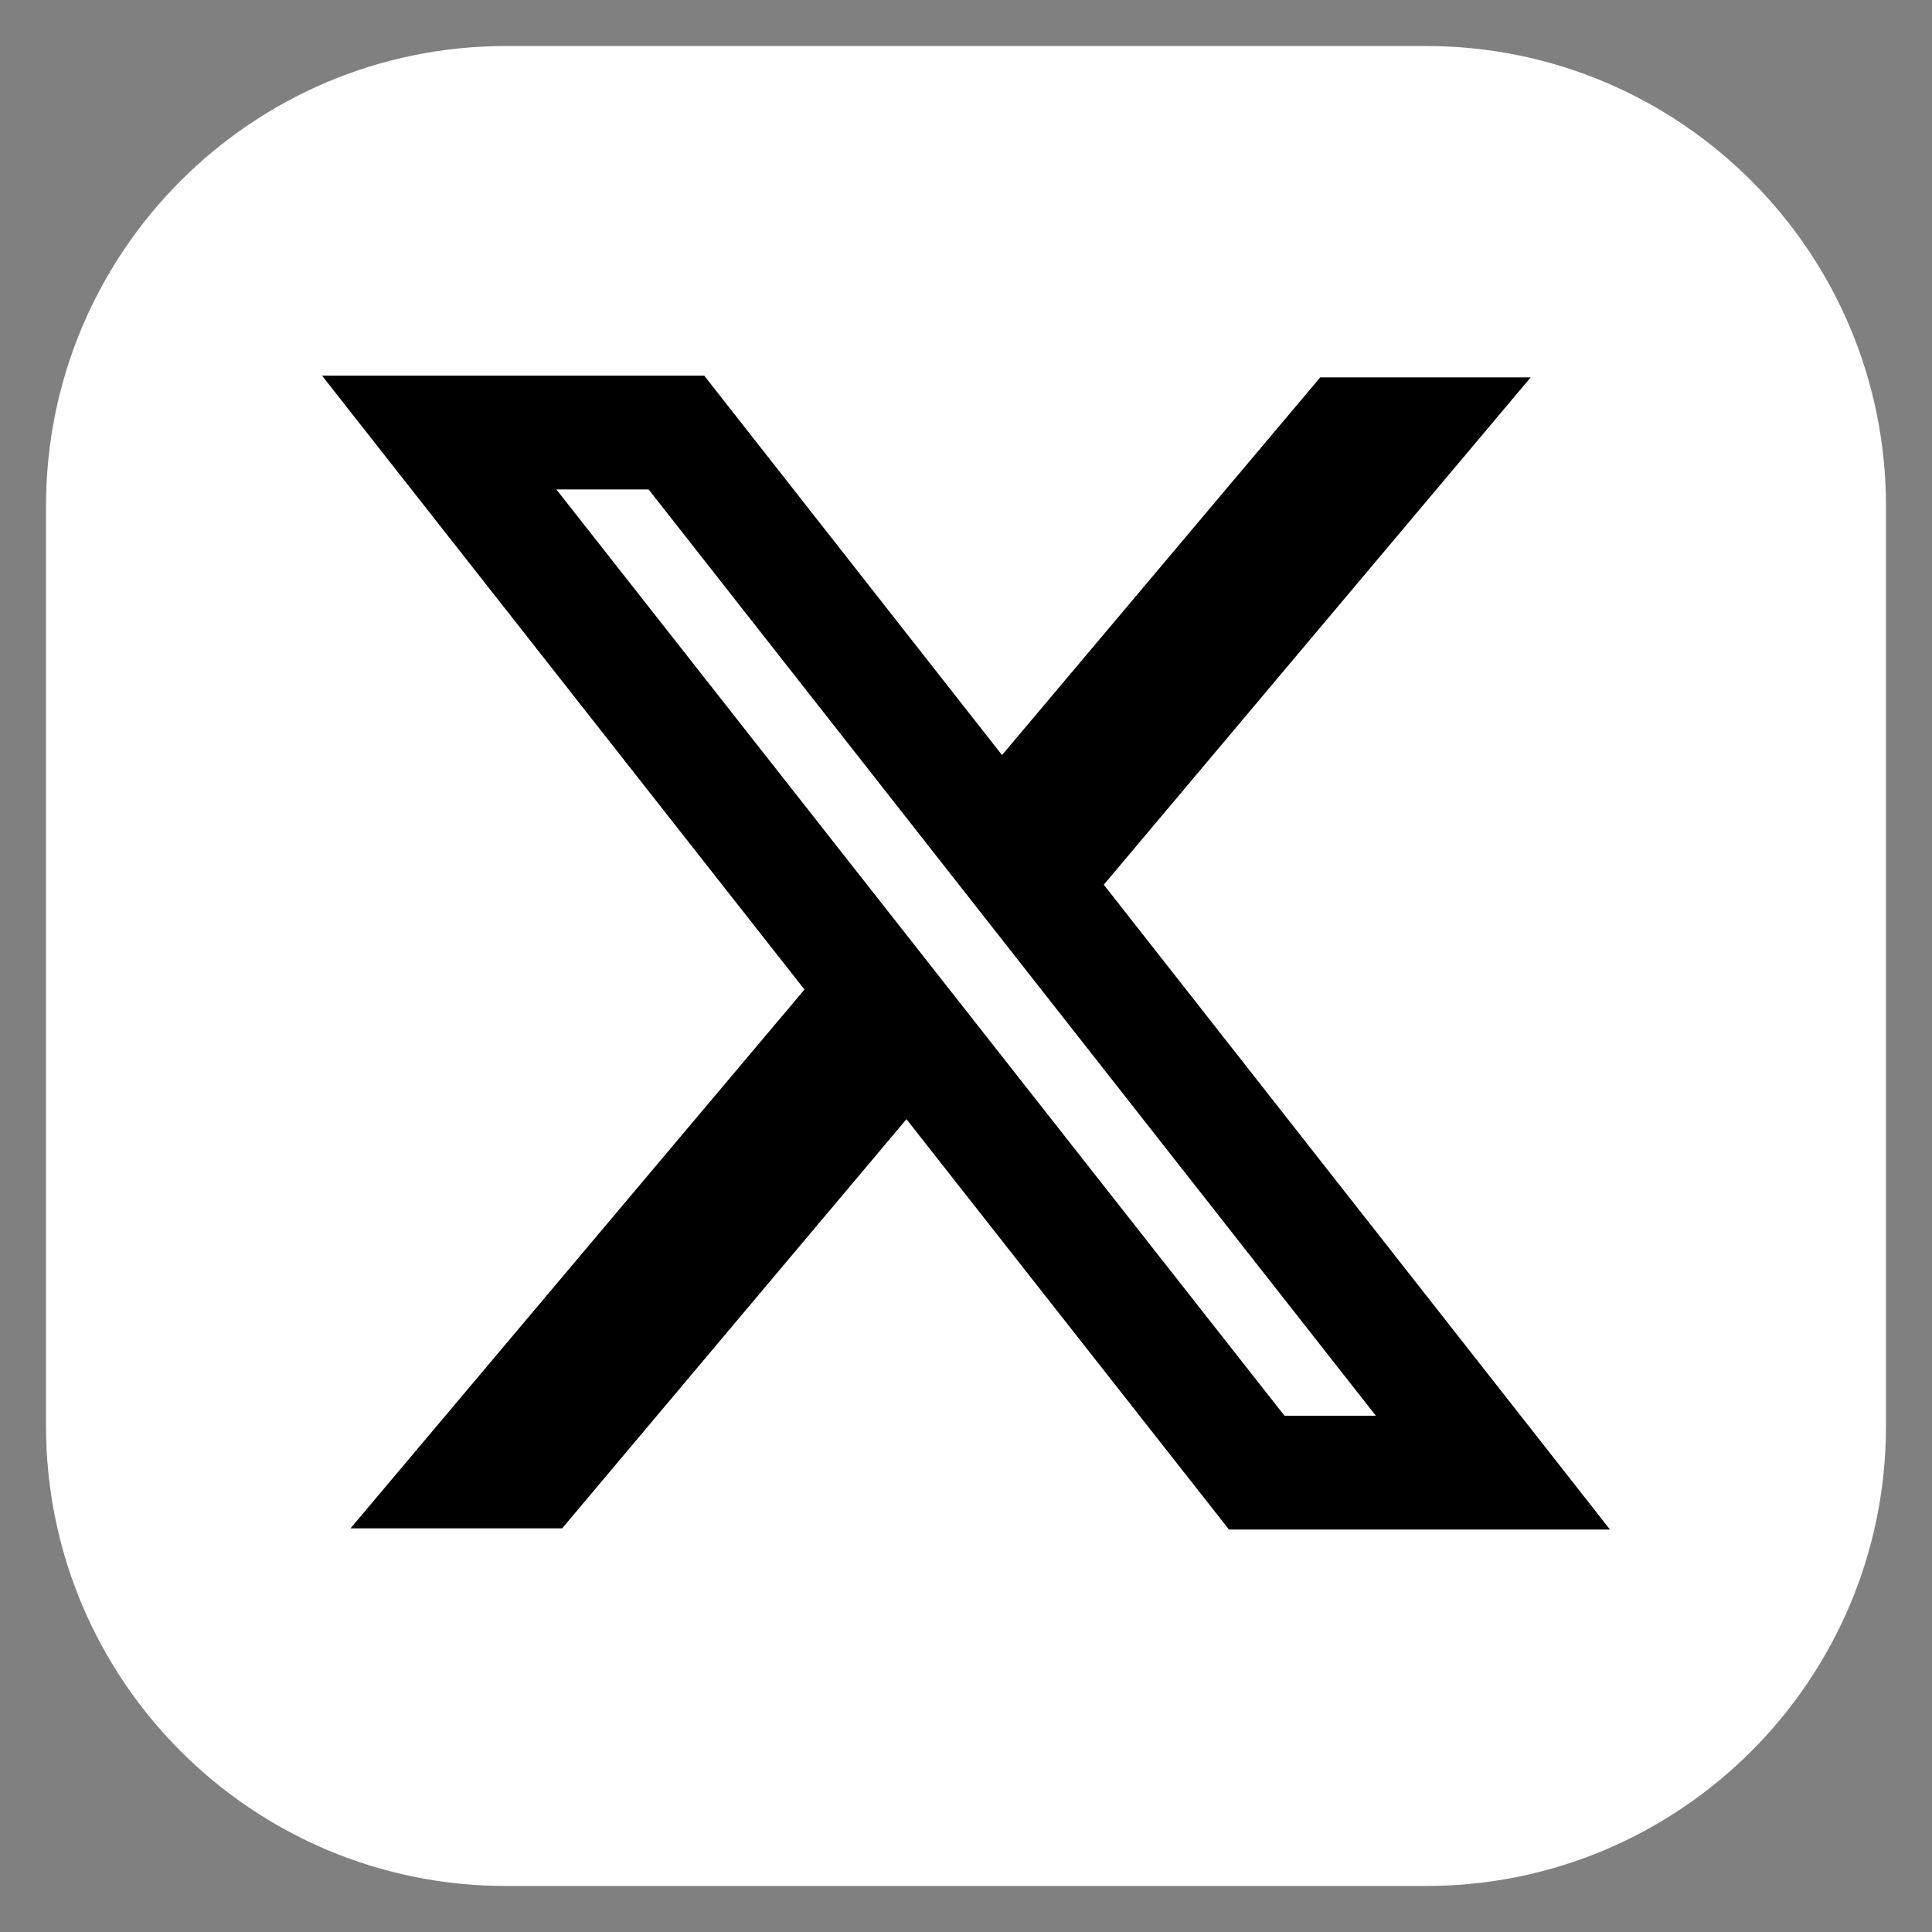
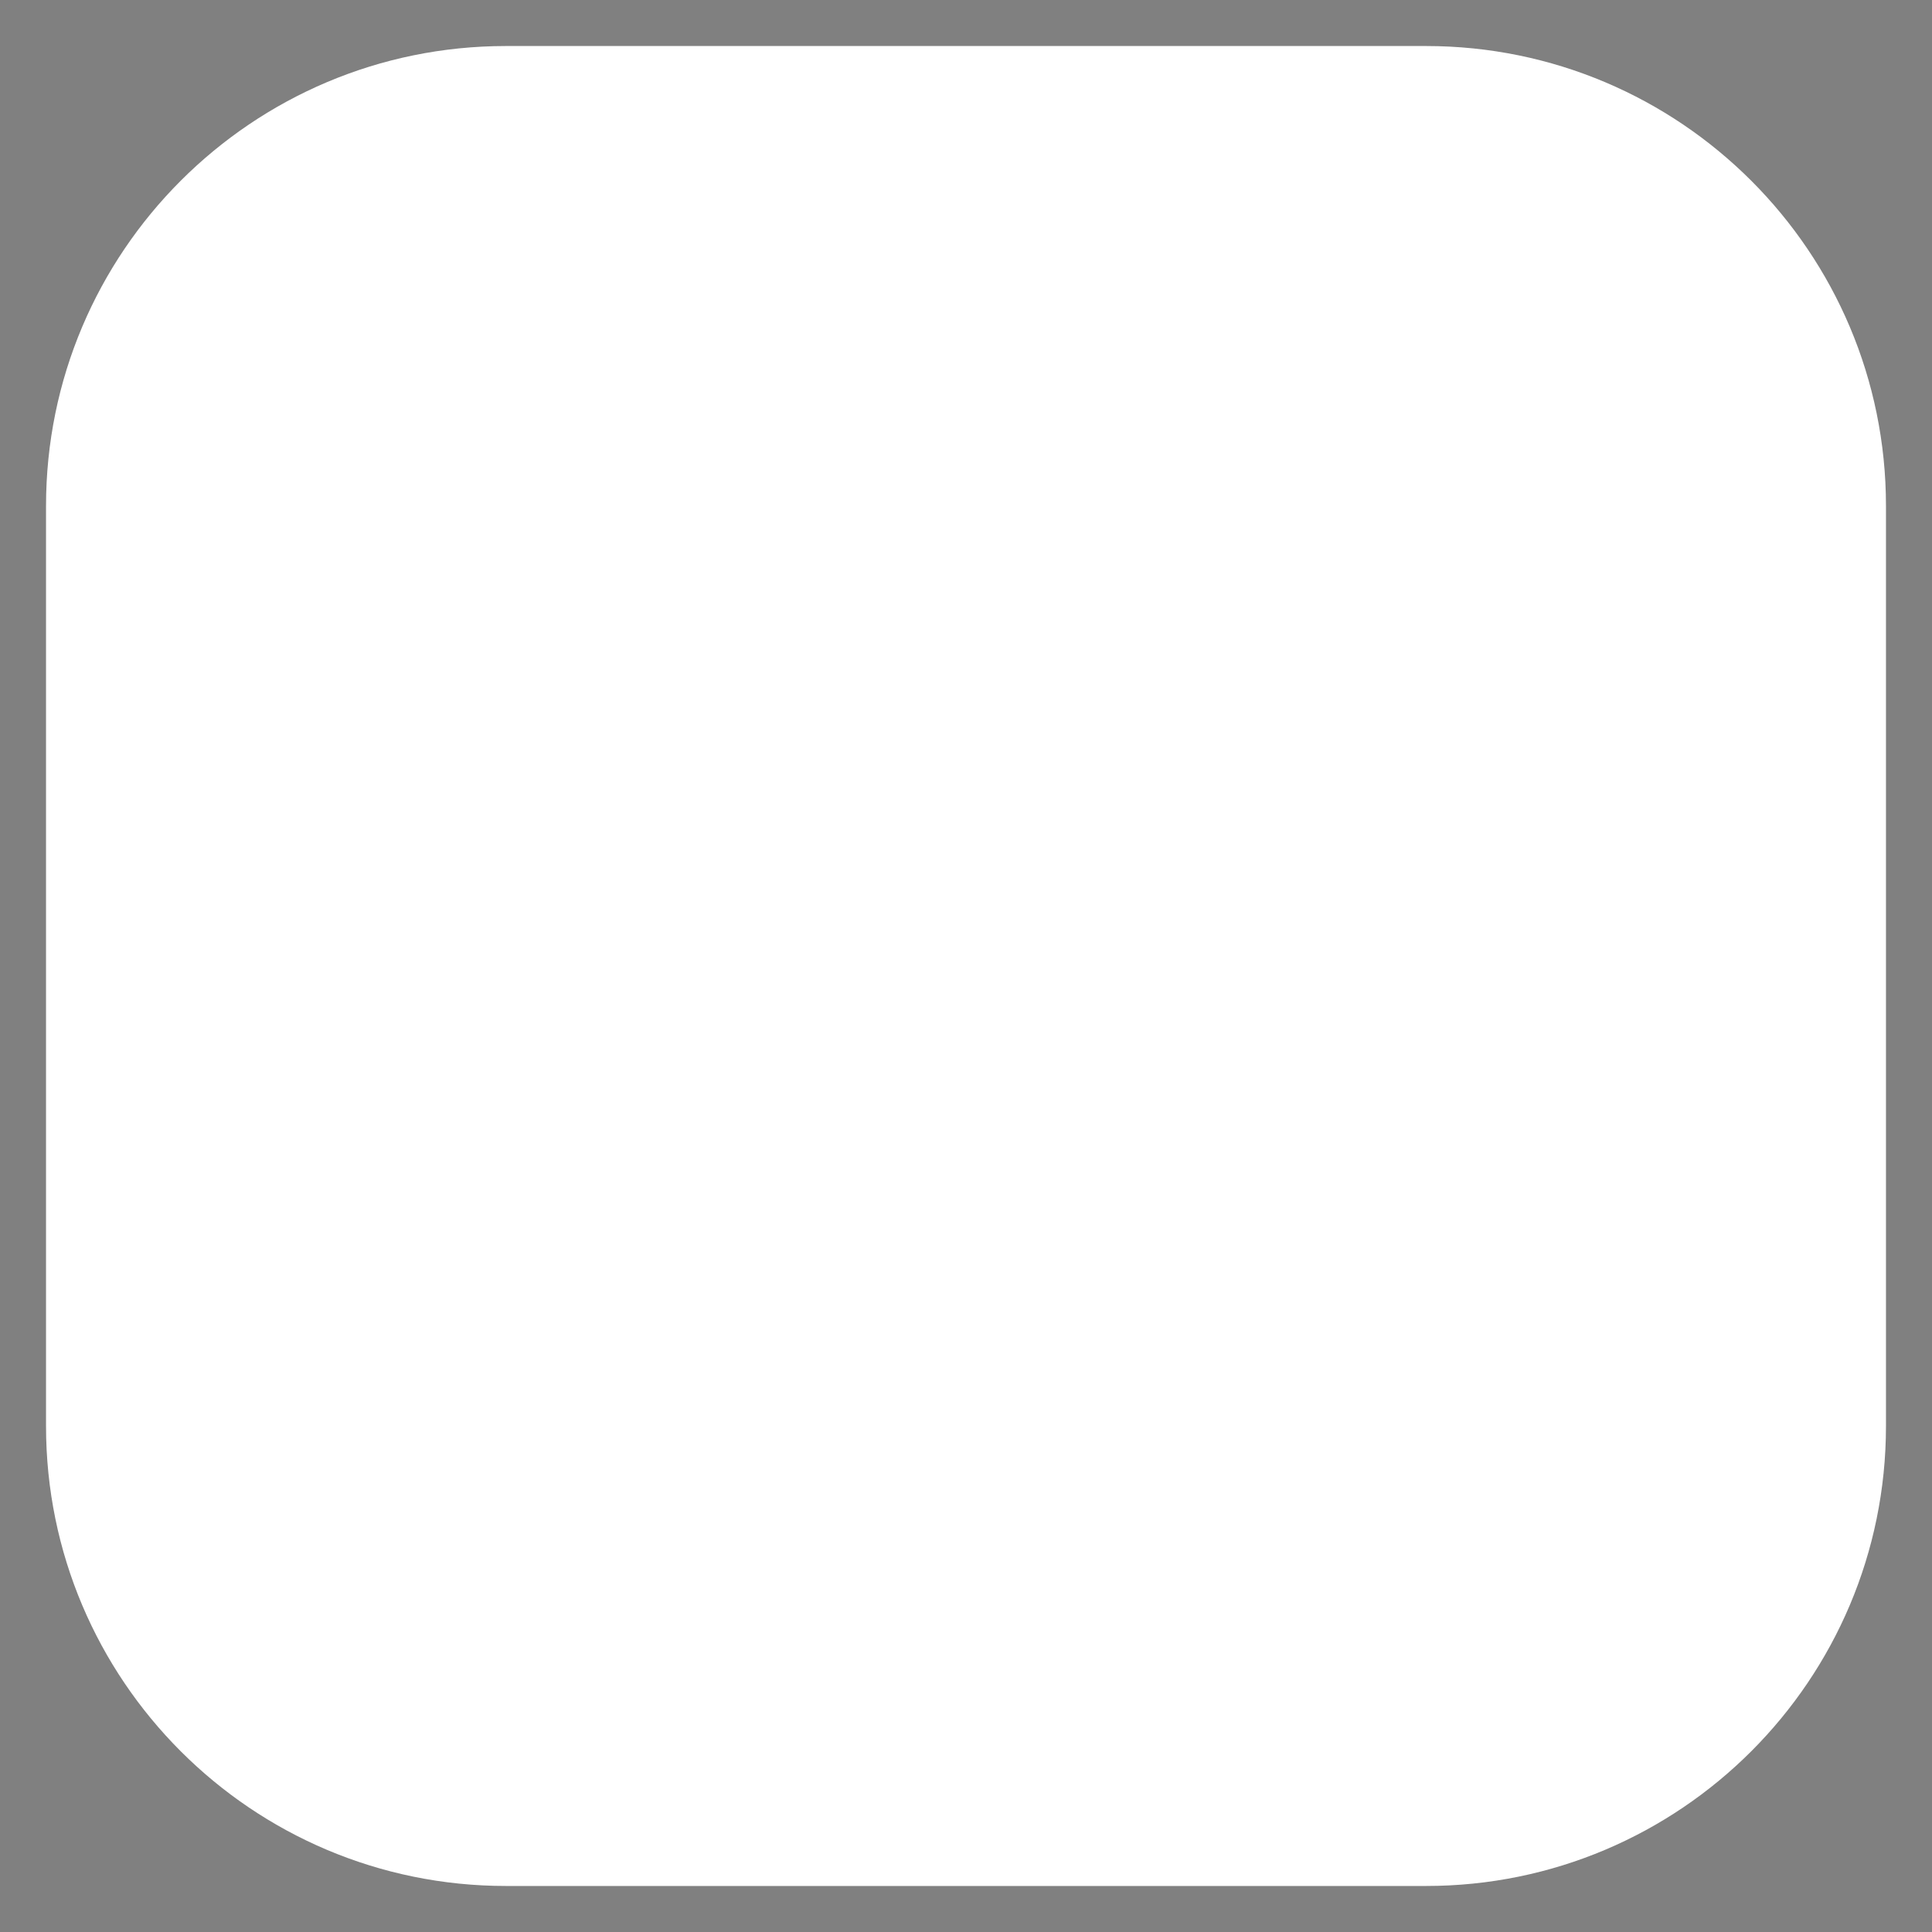
<svg xmlns="http://www.w3.org/2000/svg" width="28" height="28" viewBox="0 0 28 28" fill="none">
  <rect x="0" y="0" width="28" height="28" fill="#808080" stroke="none" />
  <g id="Group 56">
    <path id="Rectangle-13-Copy" d="M20.667 0.667H7.333C3.651 0.667 0.667 3.651 0.667 7.333V20.667C0.667 24.349 3.651 27.333 7.333 27.333H20.667C24.349 27.333 27.333 24.349 27.333 20.667V7.333C27.333 3.651 24.349 0.667 20.667 0.667Z" fill="white" />
-     <path id="icon" fill-rule="evenodd" clip-rule="evenodd" d="M11.659 14.341L4.667 5.444H10.206L14.522 10.943L19.134 5.469H22.184L15.997 12.822L23.333 22.167H17.811L13.137 16.22L8.147 22.15H5.08L11.659 14.341ZM18.616 20.518L8.063 7.093H9.4L19.94 20.518H18.616Z" fill="black" />
  </g>
</svg>